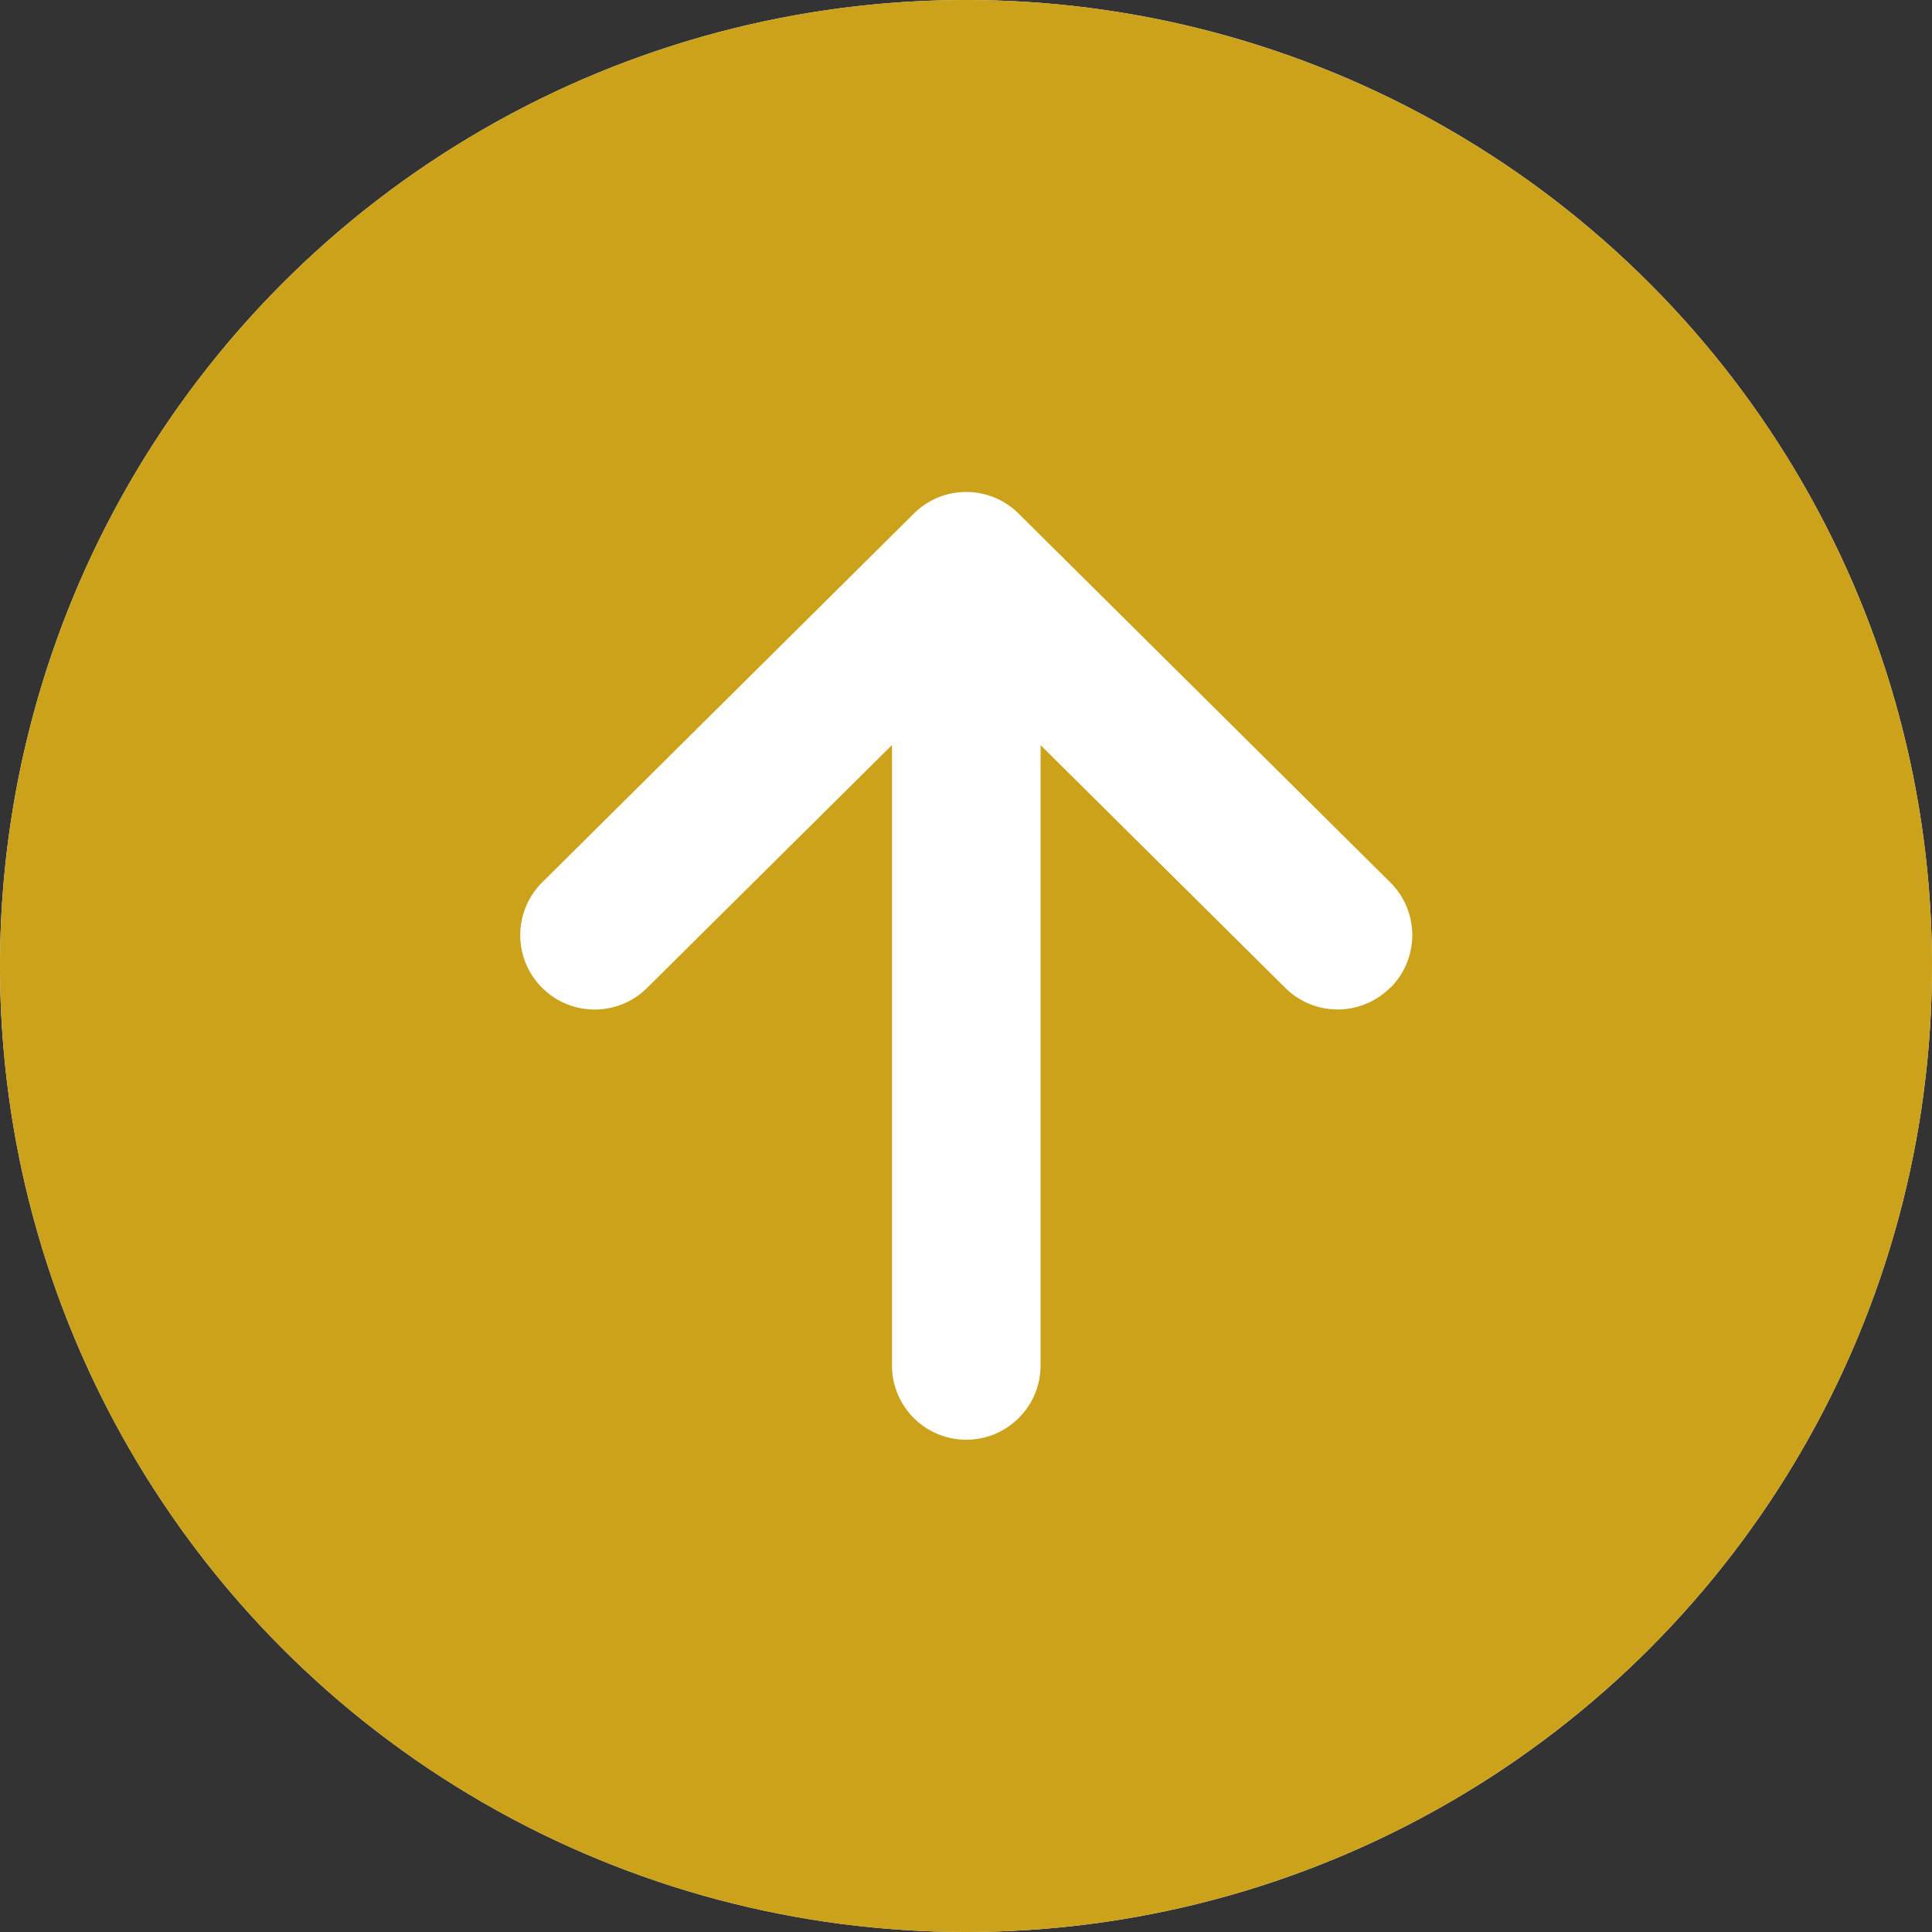
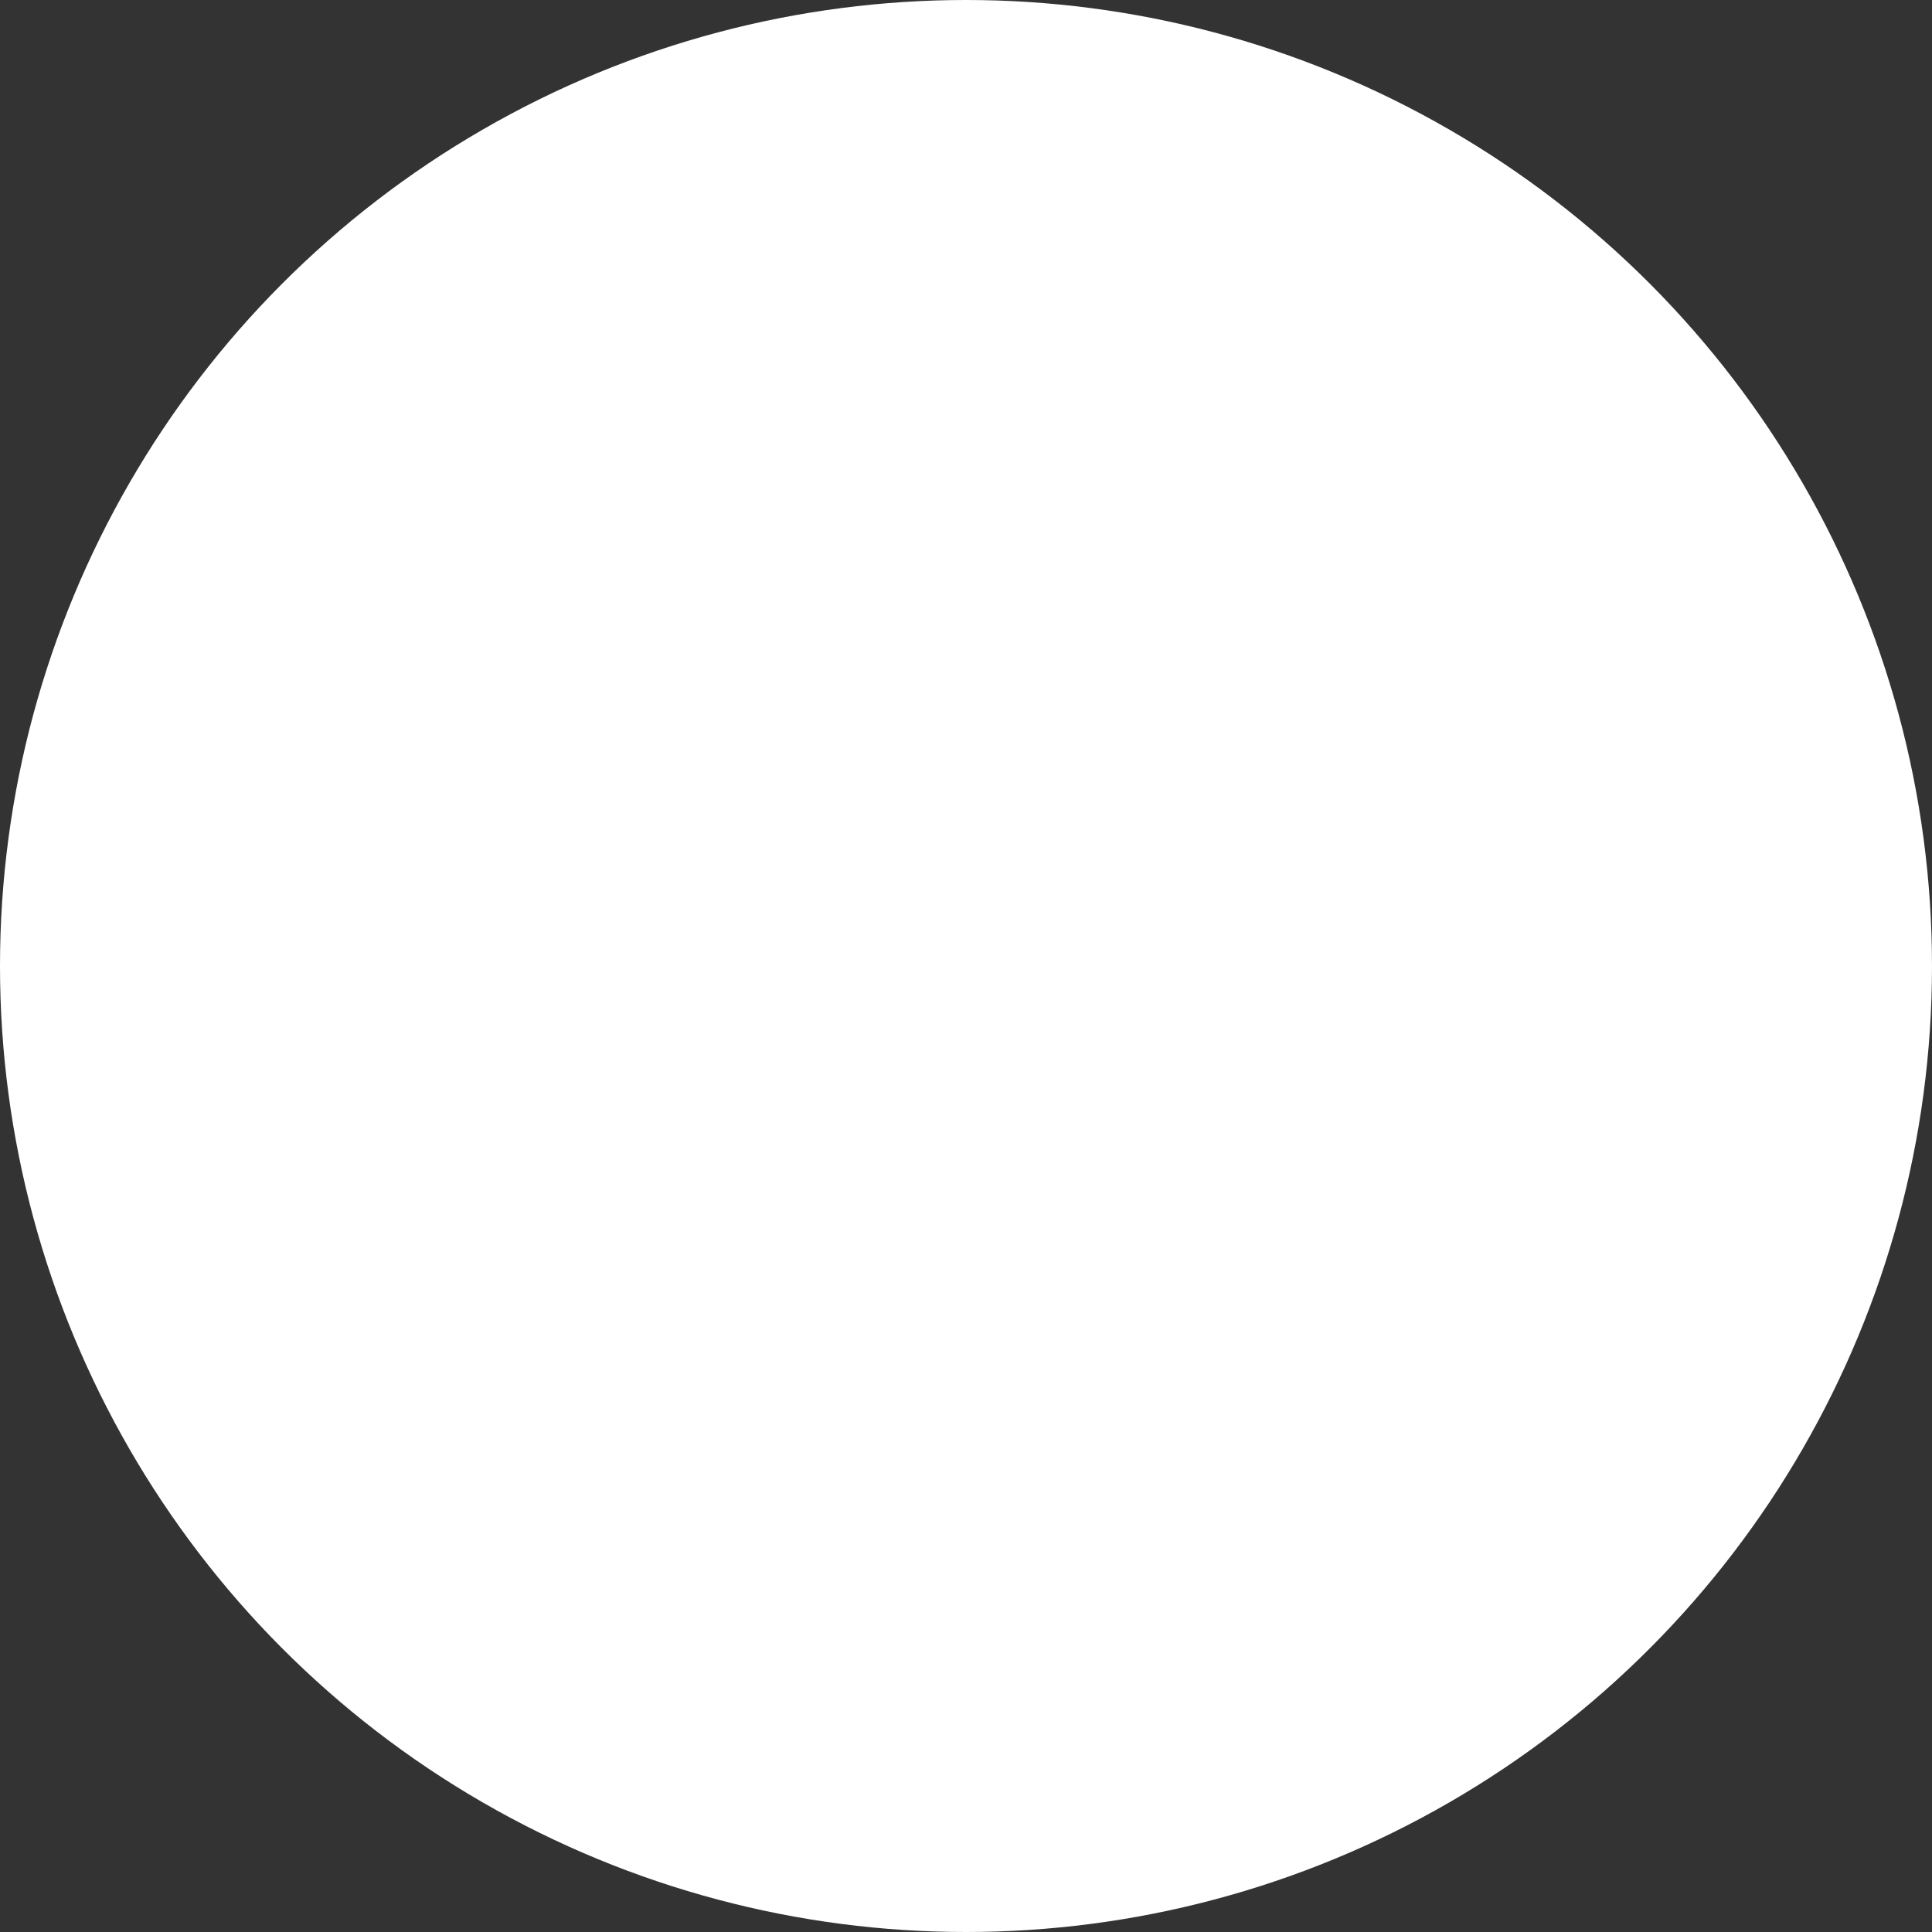
<svg xmlns="http://www.w3.org/2000/svg" width="35" height="35" viewBox="0 0 35 35">
  <rect x="0" y="0" width="35" height="35" fill="#333333" stroke="none" />
  <g id="pagetop" transform="translate(-1551 -899)">
    <circle id="楕円形_1" data-name="楕円形 1" cx="17.5" cy="17.5" r="17.5" transform="translate(1551 899)" fill="#fff" />
-     <path id="Icon_ion-arrow-up-circle" data-name="Icon ion-arrow-up-circle" d="M20.875,3.375a17.5,17.5,0,1,0,17.5,17.5A17.5,17.5,0,0,0,20.875,3.375Zm7.687,17.891a1.346,1.346,0,0,1-1.9.008l-4.436-4.4V28.111a1.346,1.346,0,0,1-2.692,0V16.872l-4.436,4.4a1.347,1.347,0,0,1-1.9-1.913l6.731-6.679a1.346,1.346,0,0,1,1.9,0l6.731,6.679a1.346,1.346,0,0,1,.008,1.906Z" transform="translate(1547.625 895.625)" fill="#cba219" />
  </g>
</svg>